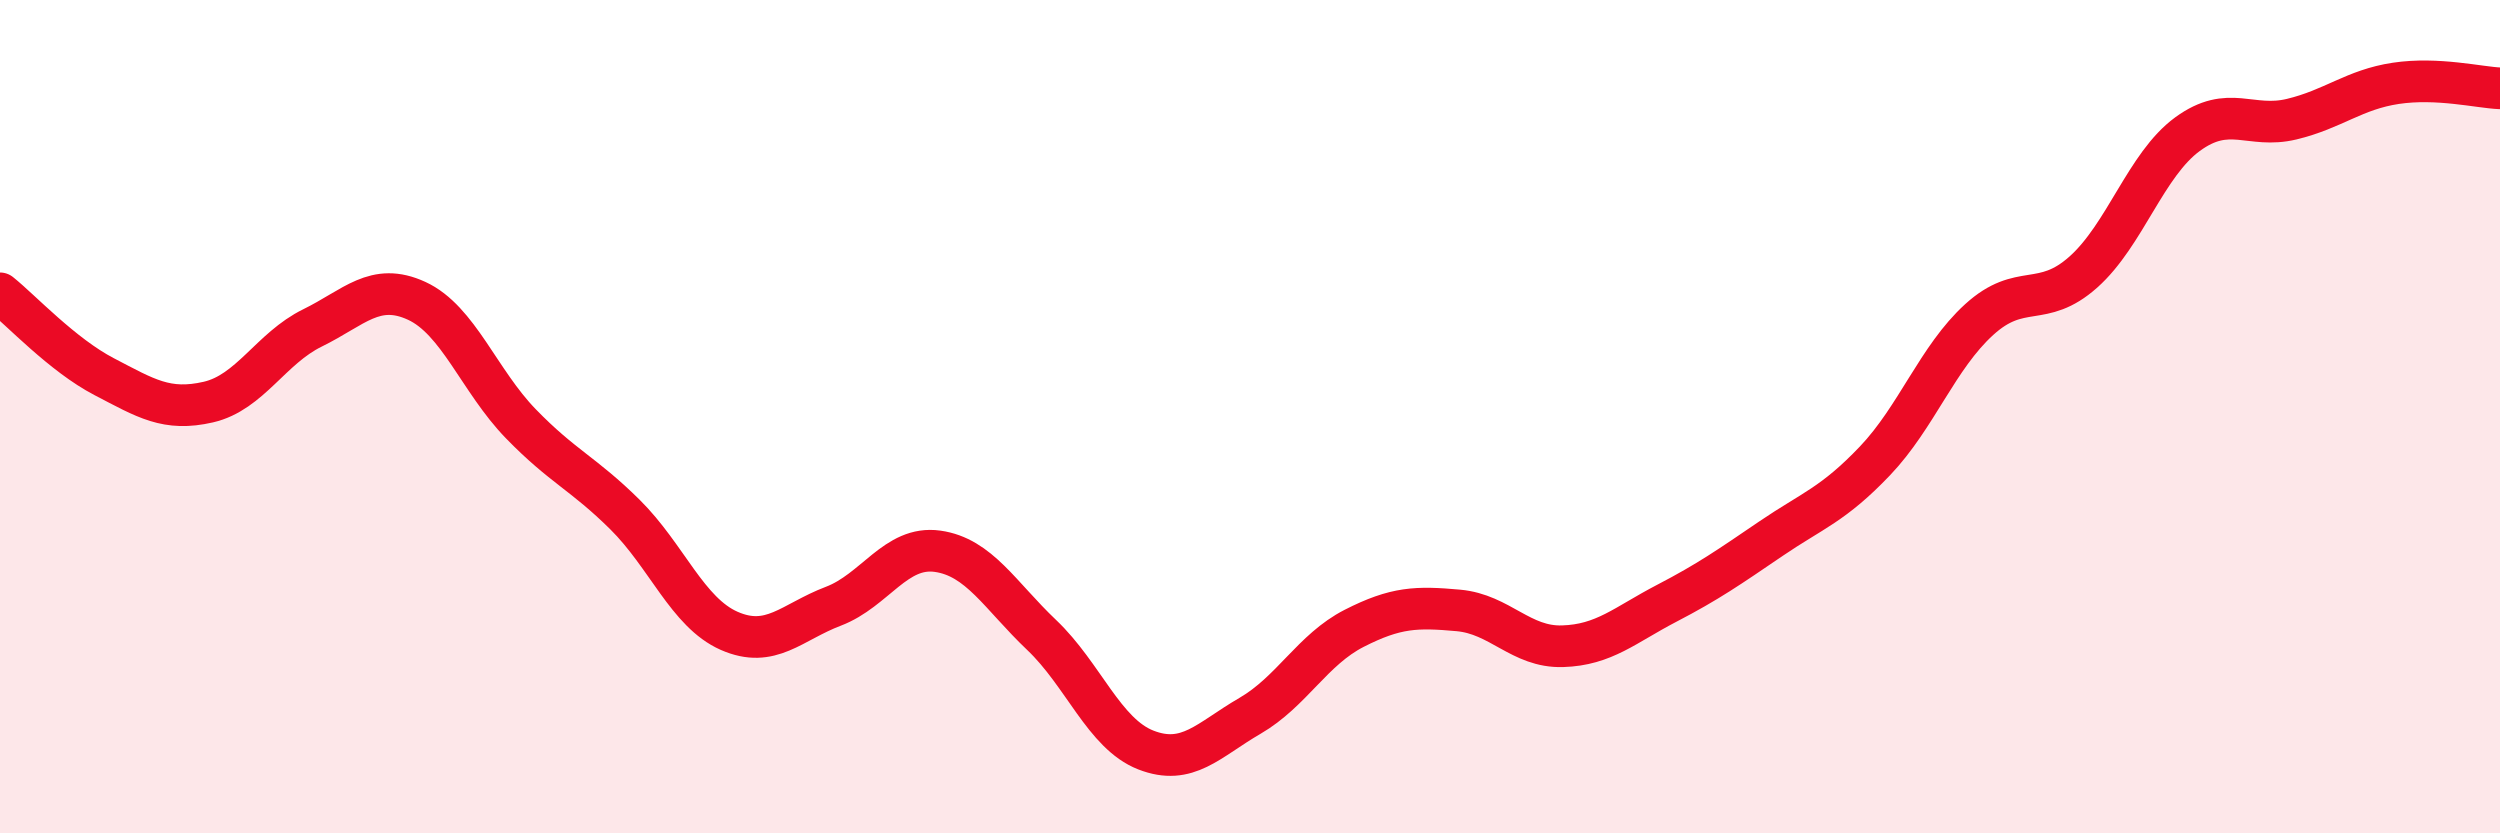
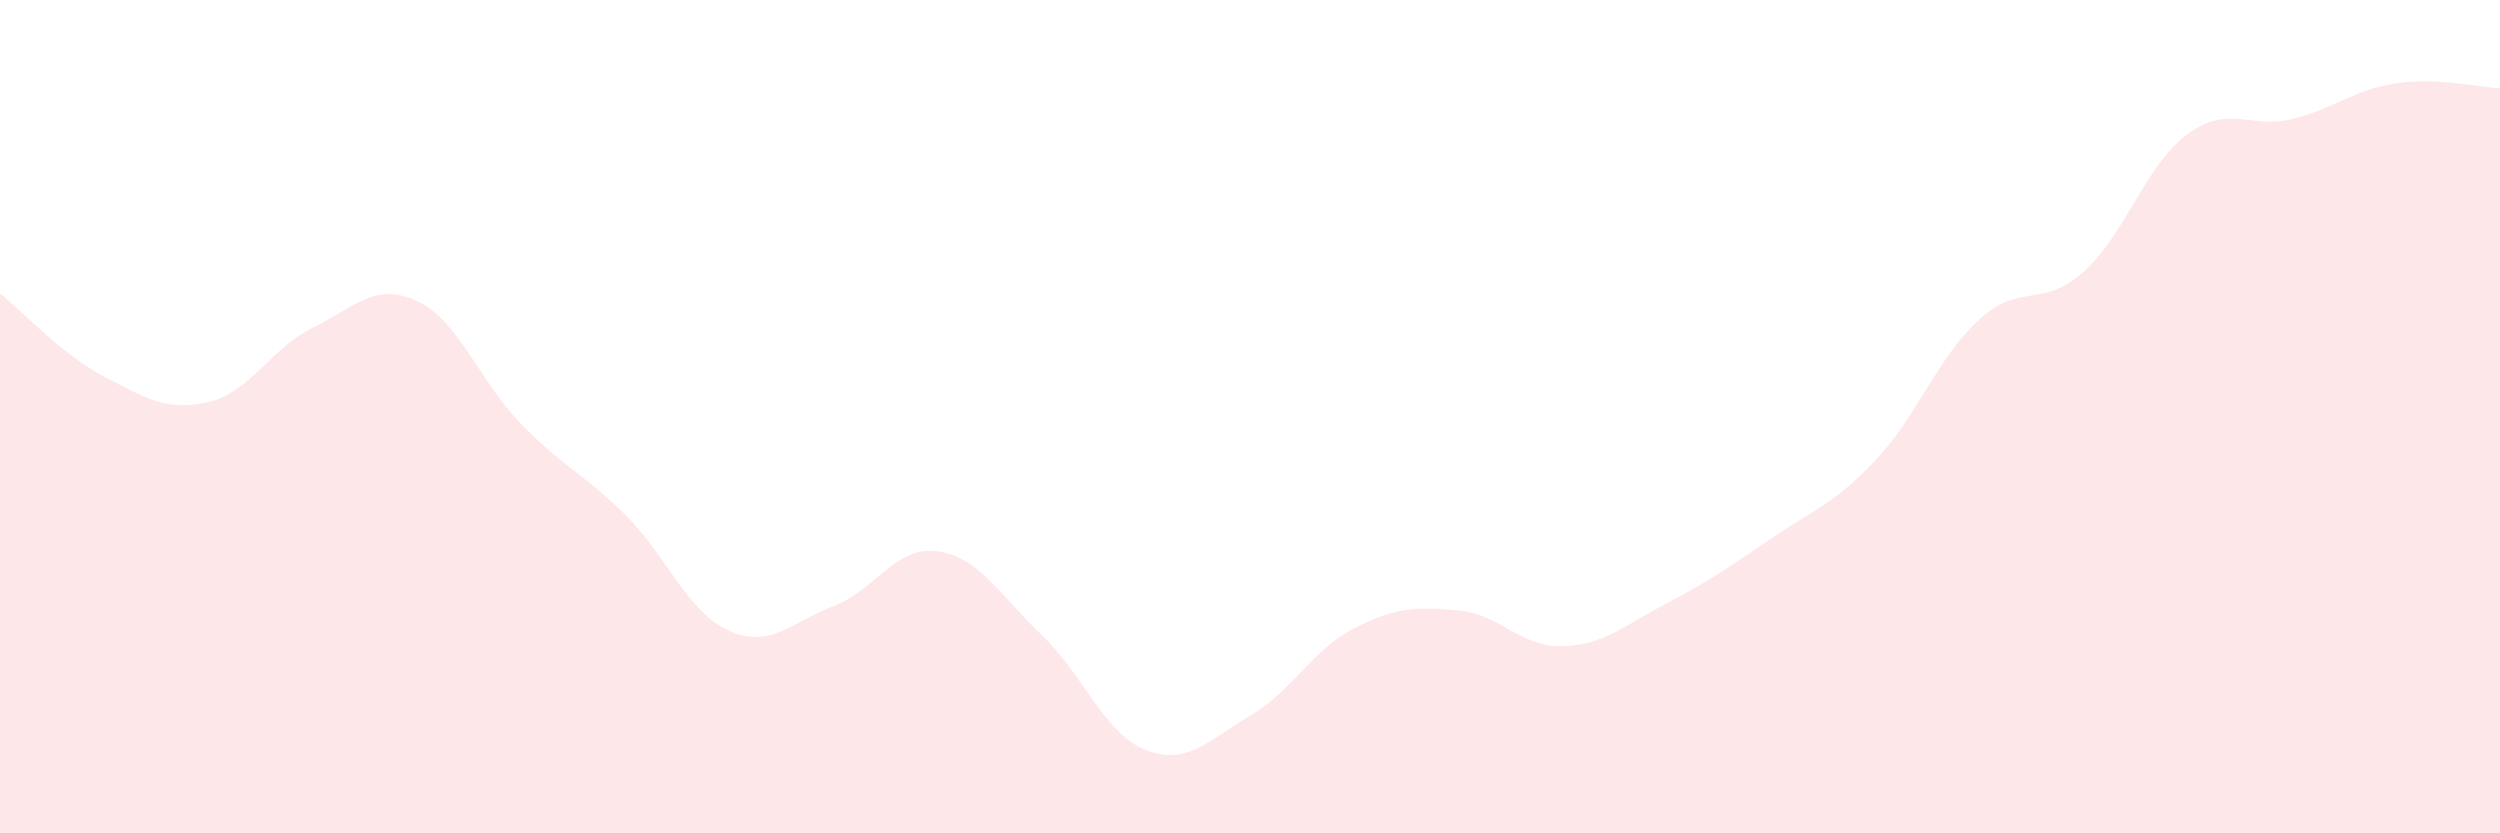
<svg xmlns="http://www.w3.org/2000/svg" width="60" height="20" viewBox="0 0 60 20">
  <path d="M 0,7.04 C 0.5,7.44 1.5,8.52 2.5,9.04 C 3.5,9.56 4,9.88 5,9.65 C 6,9.42 6.5,8.36 7.5,7.87 C 8.5,7.38 9,6.76 10,7.22 C 11,7.68 11.5,9.14 12.5,10.17 C 13.5,11.2 14,11.36 15,12.35 C 16,13.34 16.5,14.7 17.5,15.14 C 18.5,15.58 19,14.93 20,14.55 C 21,14.17 21.5,13.09 22.5,13.23 C 23.5,13.37 24,14.29 25,15.24 C 26,16.19 26.5,17.61 27.5,18 C 28.5,18.39 29,17.76 30,17.18 C 31,16.6 31.5,15.59 32.5,15.08 C 33.5,14.57 34,14.56 35,14.65 C 36,14.74 36.5,15.54 37.5,15.51 C 38.5,15.48 39,15 40,14.48 C 41,13.96 41.5,13.61 42.5,12.93 C 43.5,12.25 44,12.11 45,11.06 C 46,10.01 46.5,8.58 47.5,7.67 C 48.5,6.76 49,7.42 50,6.53 C 51,5.64 51.5,3.95 52.5,3.22 C 53.5,2.49 54,3.1 55,2.86 C 56,2.62 56.5,2.15 57.5,2 C 58.5,1.85 59.5,2.1 60,2.12L60 20L0 20Z" fill="#EB0A25" opacity="0.1" stroke-linecap="round" stroke-linejoin="round" />
-   <path d="M 0,7.04 C 0.5,7.44 1.5,8.52 2.5,9.04 C 3.5,9.56 4,9.88 5,9.65 C 6,9.42 6.5,8.36 7.5,7.87 C 8.5,7.38 9,6.76 10,7.22 C 11,7.68 11.5,9.14 12.5,10.17 C 13.5,11.2 14,11.36 15,12.35 C 16,13.34 16.5,14.7 17.5,15.14 C 18.5,15.58 19,14.93 20,14.55 C 21,14.17 21.5,13.09 22.5,13.23 C 23.5,13.37 24,14.29 25,15.24 C 26,16.19 26.5,17.61 27.5,18 C 28.5,18.39 29,17.76 30,17.18 C 31,16.6 31.5,15.59 32.5,15.08 C 33.5,14.57 34,14.56 35,14.65 C 36,14.74 36.5,15.54 37.5,15.51 C 38.5,15.48 39,15 40,14.48 C 41,13.96 41.5,13.61 42.5,12.93 C 43.5,12.25 44,12.11 45,11.06 C 46,10.01 46.5,8.58 47.5,7.67 C 48.5,6.76 49,7.42 50,6.53 C 51,5.64 51.5,3.95 52.5,3.22 C 53.5,2.49 54,3.1 55,2.86 C 56,2.62 56.5,2.15 57.5,2 C 58.5,1.85 59.5,2.1 60,2.12" stroke="#EB0A25" stroke-width="1" fill="none" stroke-linecap="round" stroke-linejoin="round" />
</svg>